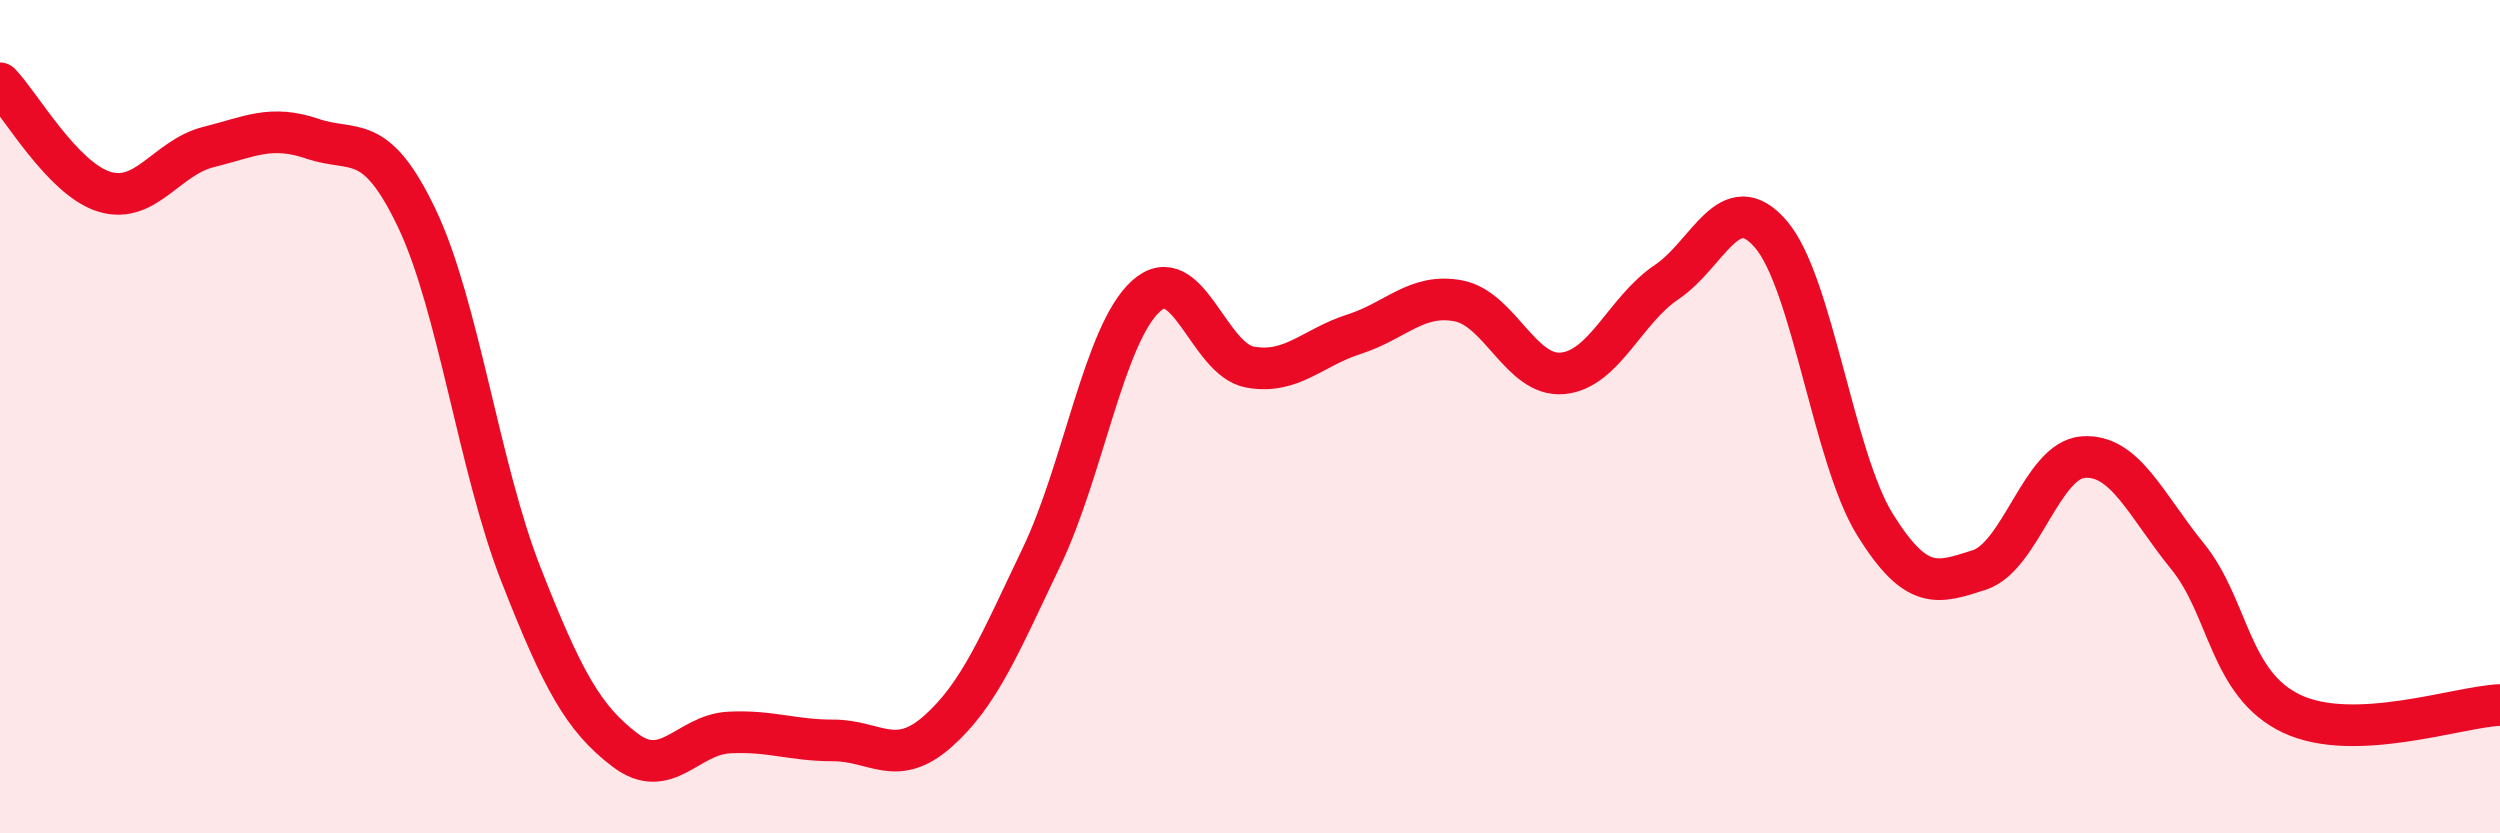
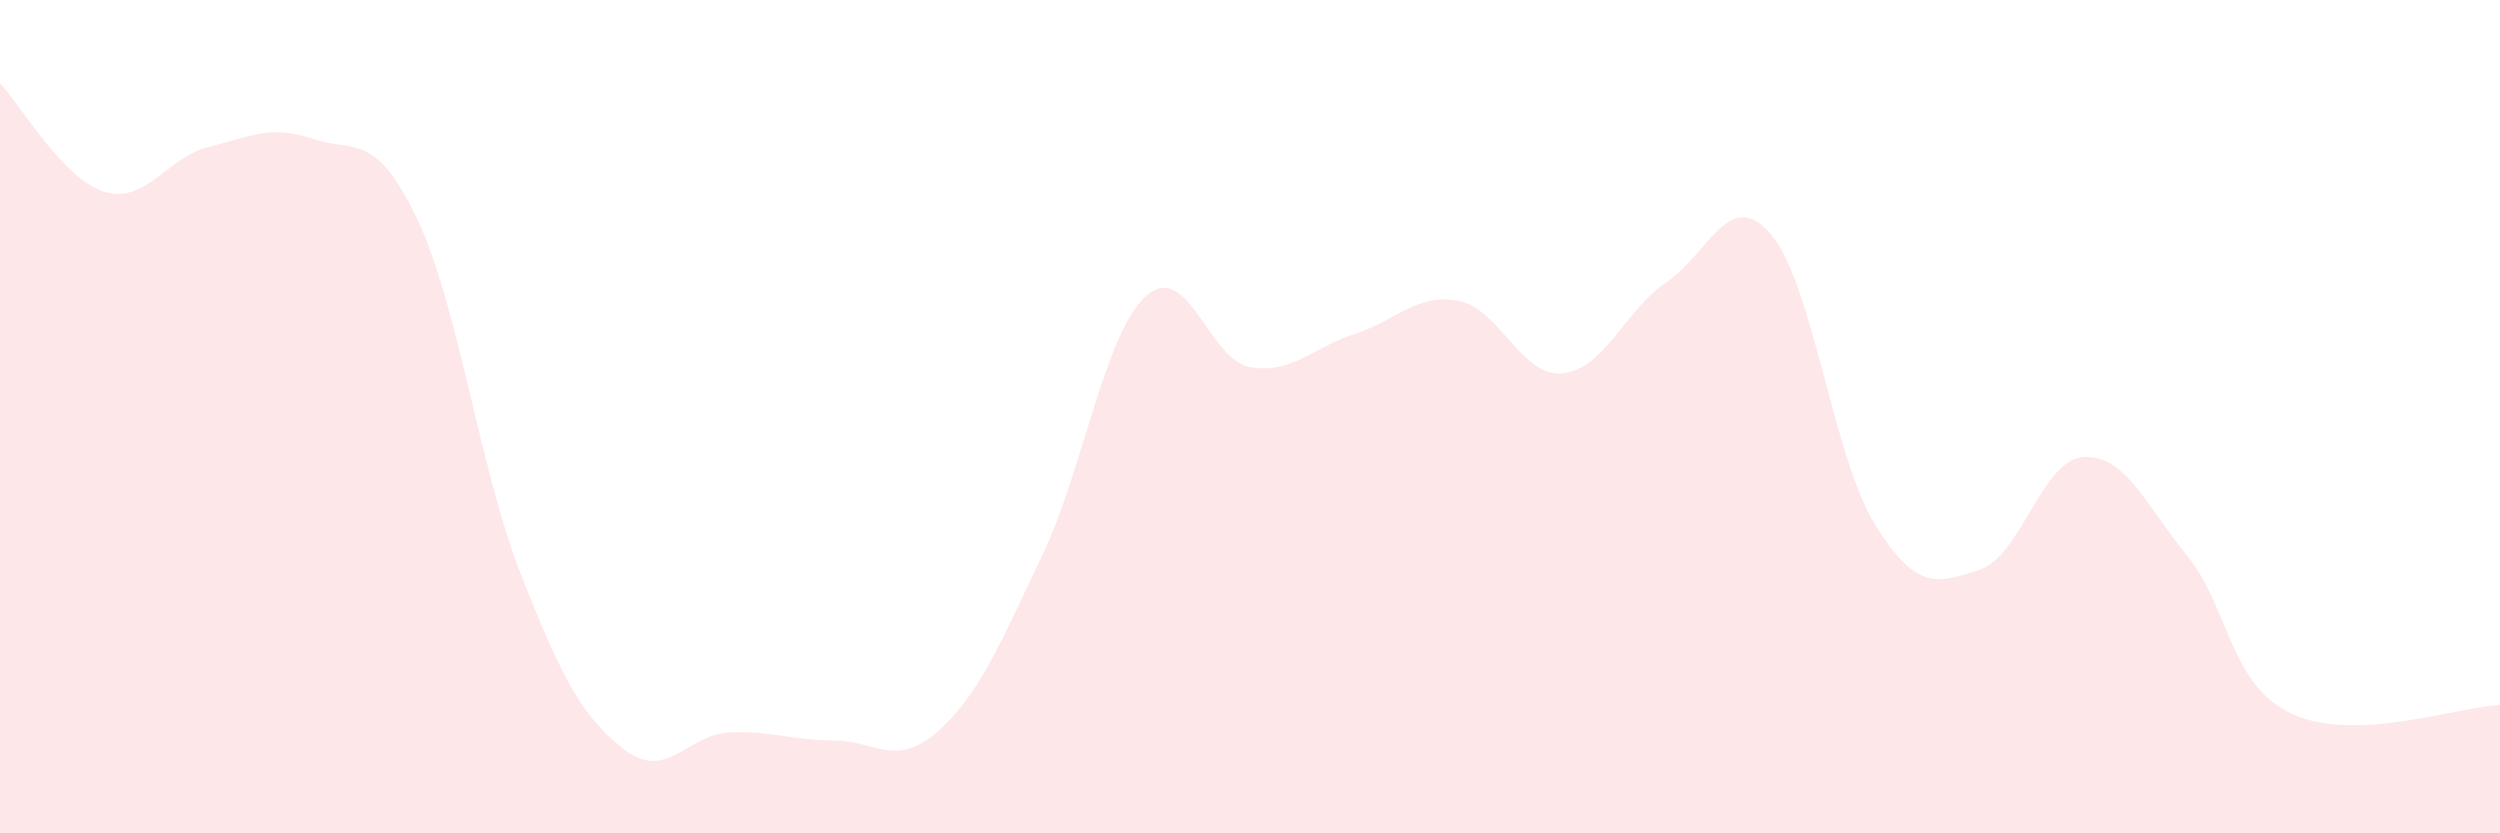
<svg xmlns="http://www.w3.org/2000/svg" width="60" height="20" viewBox="0 0 60 20">
  <path d="M 0,2 C 0.5,2.52 1.5,4.29 2.5,4.6 C 3.5,4.91 4,3.78 5,3.53 C 6,3.28 6.5,2.99 7.5,3.33 C 8.5,3.67 9,3.14 10,5.23 C 11,7.32 11.5,11.23 12.5,13.78 C 13.5,16.33 14,17.24 15,18 C 16,18.76 16.5,17.63 17.5,17.58 C 18.5,17.53 19,17.77 20,17.77 C 21,17.77 21.5,18.44 22.5,17.56 C 23.5,16.68 24,15.45 25,13.36 C 26,11.27 26.5,8.02 27.5,7.11 C 28.5,6.2 29,8.63 30,8.81 C 31,8.99 31.5,8.34 32.5,8.02 C 33.5,7.7 34,7.03 35,7.22 C 36,7.41 36.5,9.05 37.5,8.96 C 38.5,8.87 39,7.44 40,6.77 C 41,6.1 41.5,4.46 42.5,5.62 C 43.5,6.78 44,10.98 45,12.59 C 46,14.2 46.5,14 47.5,13.68 C 48.5,13.36 49,11.04 50,10.97 C 51,10.9 51.5,12.12 52.5,13.35 C 53.5,14.58 53.5,16.42 55,17.13 C 56.5,17.84 59,16.96 60,16.92L60 20L0 20Z" fill="#EB0A25" opacity="0.1" stroke-linecap="round" stroke-linejoin="round" />
-   <path d="M 0,2 C 0.5,2.52 1.5,4.29 2.5,4.6 C 3.5,4.91 4,3.78 5,3.53 C 6,3.28 6.5,2.99 7.5,3.33 C 8.5,3.67 9,3.14 10,5.23 C 11,7.32 11.5,11.23 12.5,13.78 C 13.5,16.33 14,17.24 15,18 C 16,18.76 16.5,17.63 17.5,17.58 C 18.5,17.53 19,17.77 20,17.77 C 21,17.77 21.5,18.44 22.5,17.56 C 23.5,16.68 24,15.45 25,13.36 C 26,11.27 26.5,8.02 27.5,7.11 C 28.5,6.2 29,8.63 30,8.81 C 31,8.99 31.5,8.34 32.5,8.02 C 33.5,7.7 34,7.03 35,7.22 C 36,7.41 36.5,9.05 37.5,8.96 C 38.5,8.87 39,7.44 40,6.77 C 41,6.1 41.5,4.46 42.5,5.62 C 43.5,6.78 44,10.98 45,12.59 C 46,14.2 46.5,14 47.5,13.68 C 48.5,13.36 49,11.04 50,10.97 C 51,10.9 51.5,12.12 52.5,13.35 C 53.5,14.58 53.5,16.42 55,17.13 C 56.5,17.84 59,16.96 60,16.92" stroke="#EB0A25" stroke-width="1" fill="none" stroke-linecap="round" stroke-linejoin="round" />
</svg>